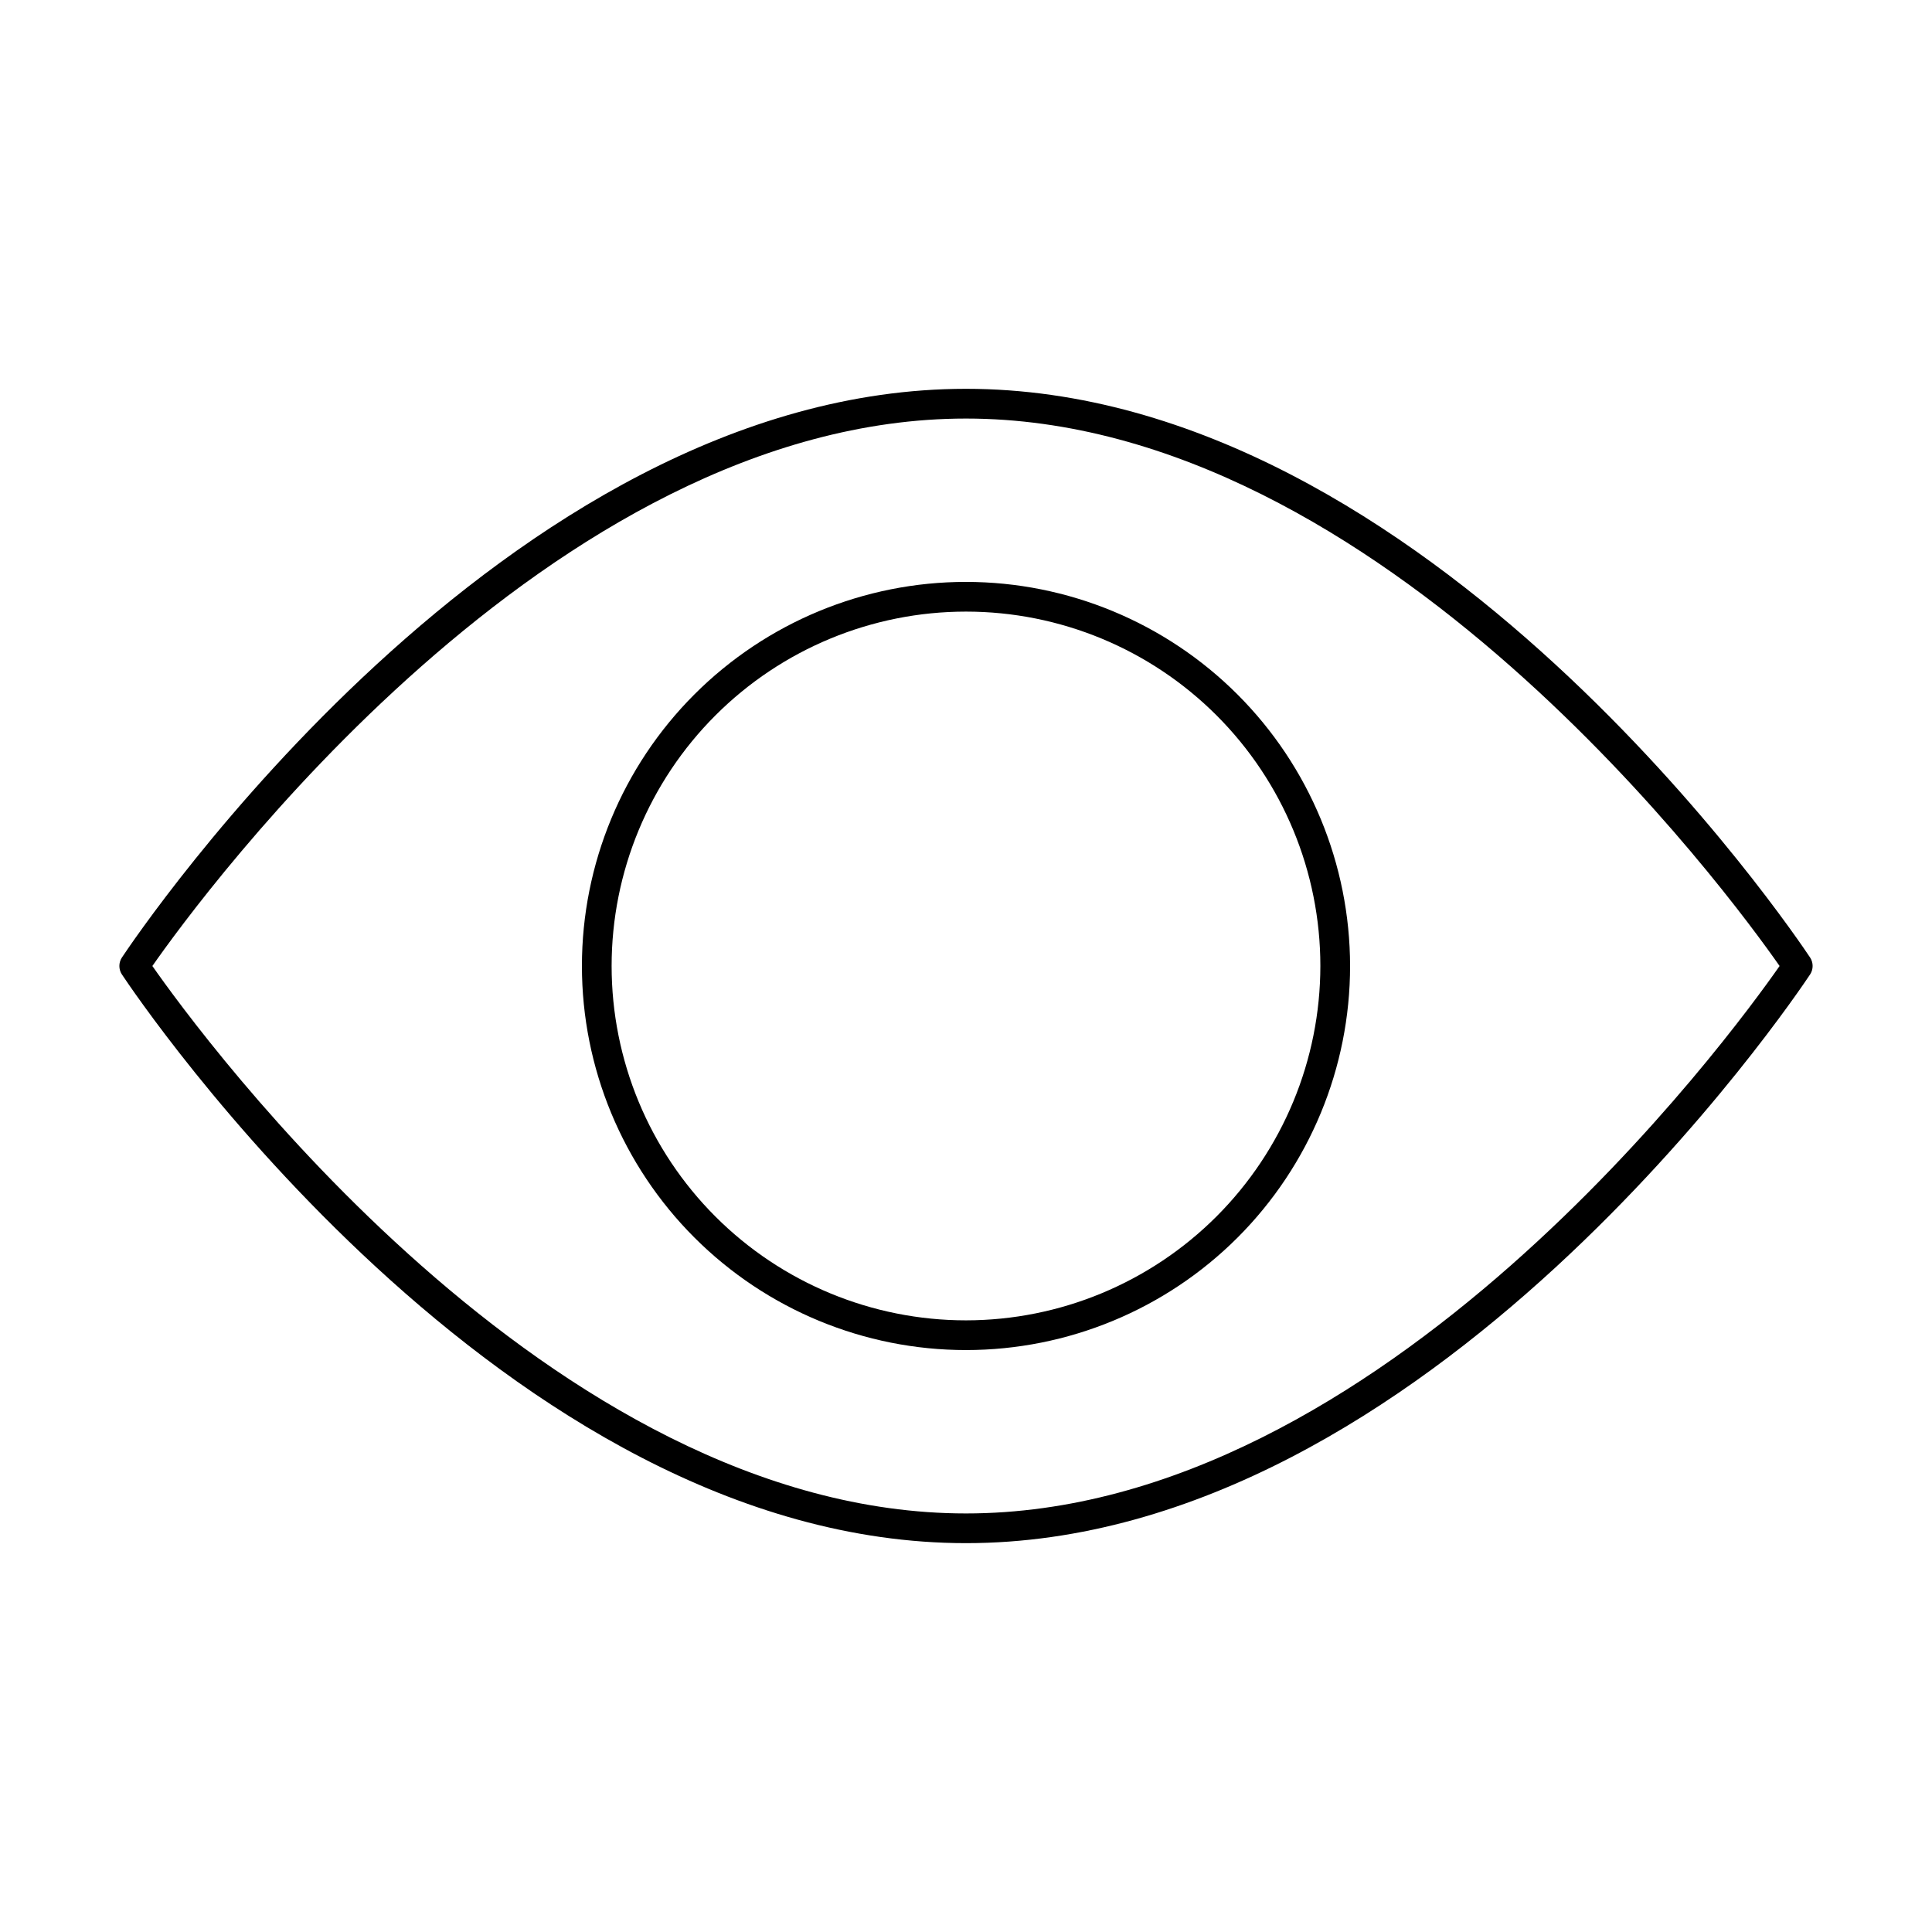
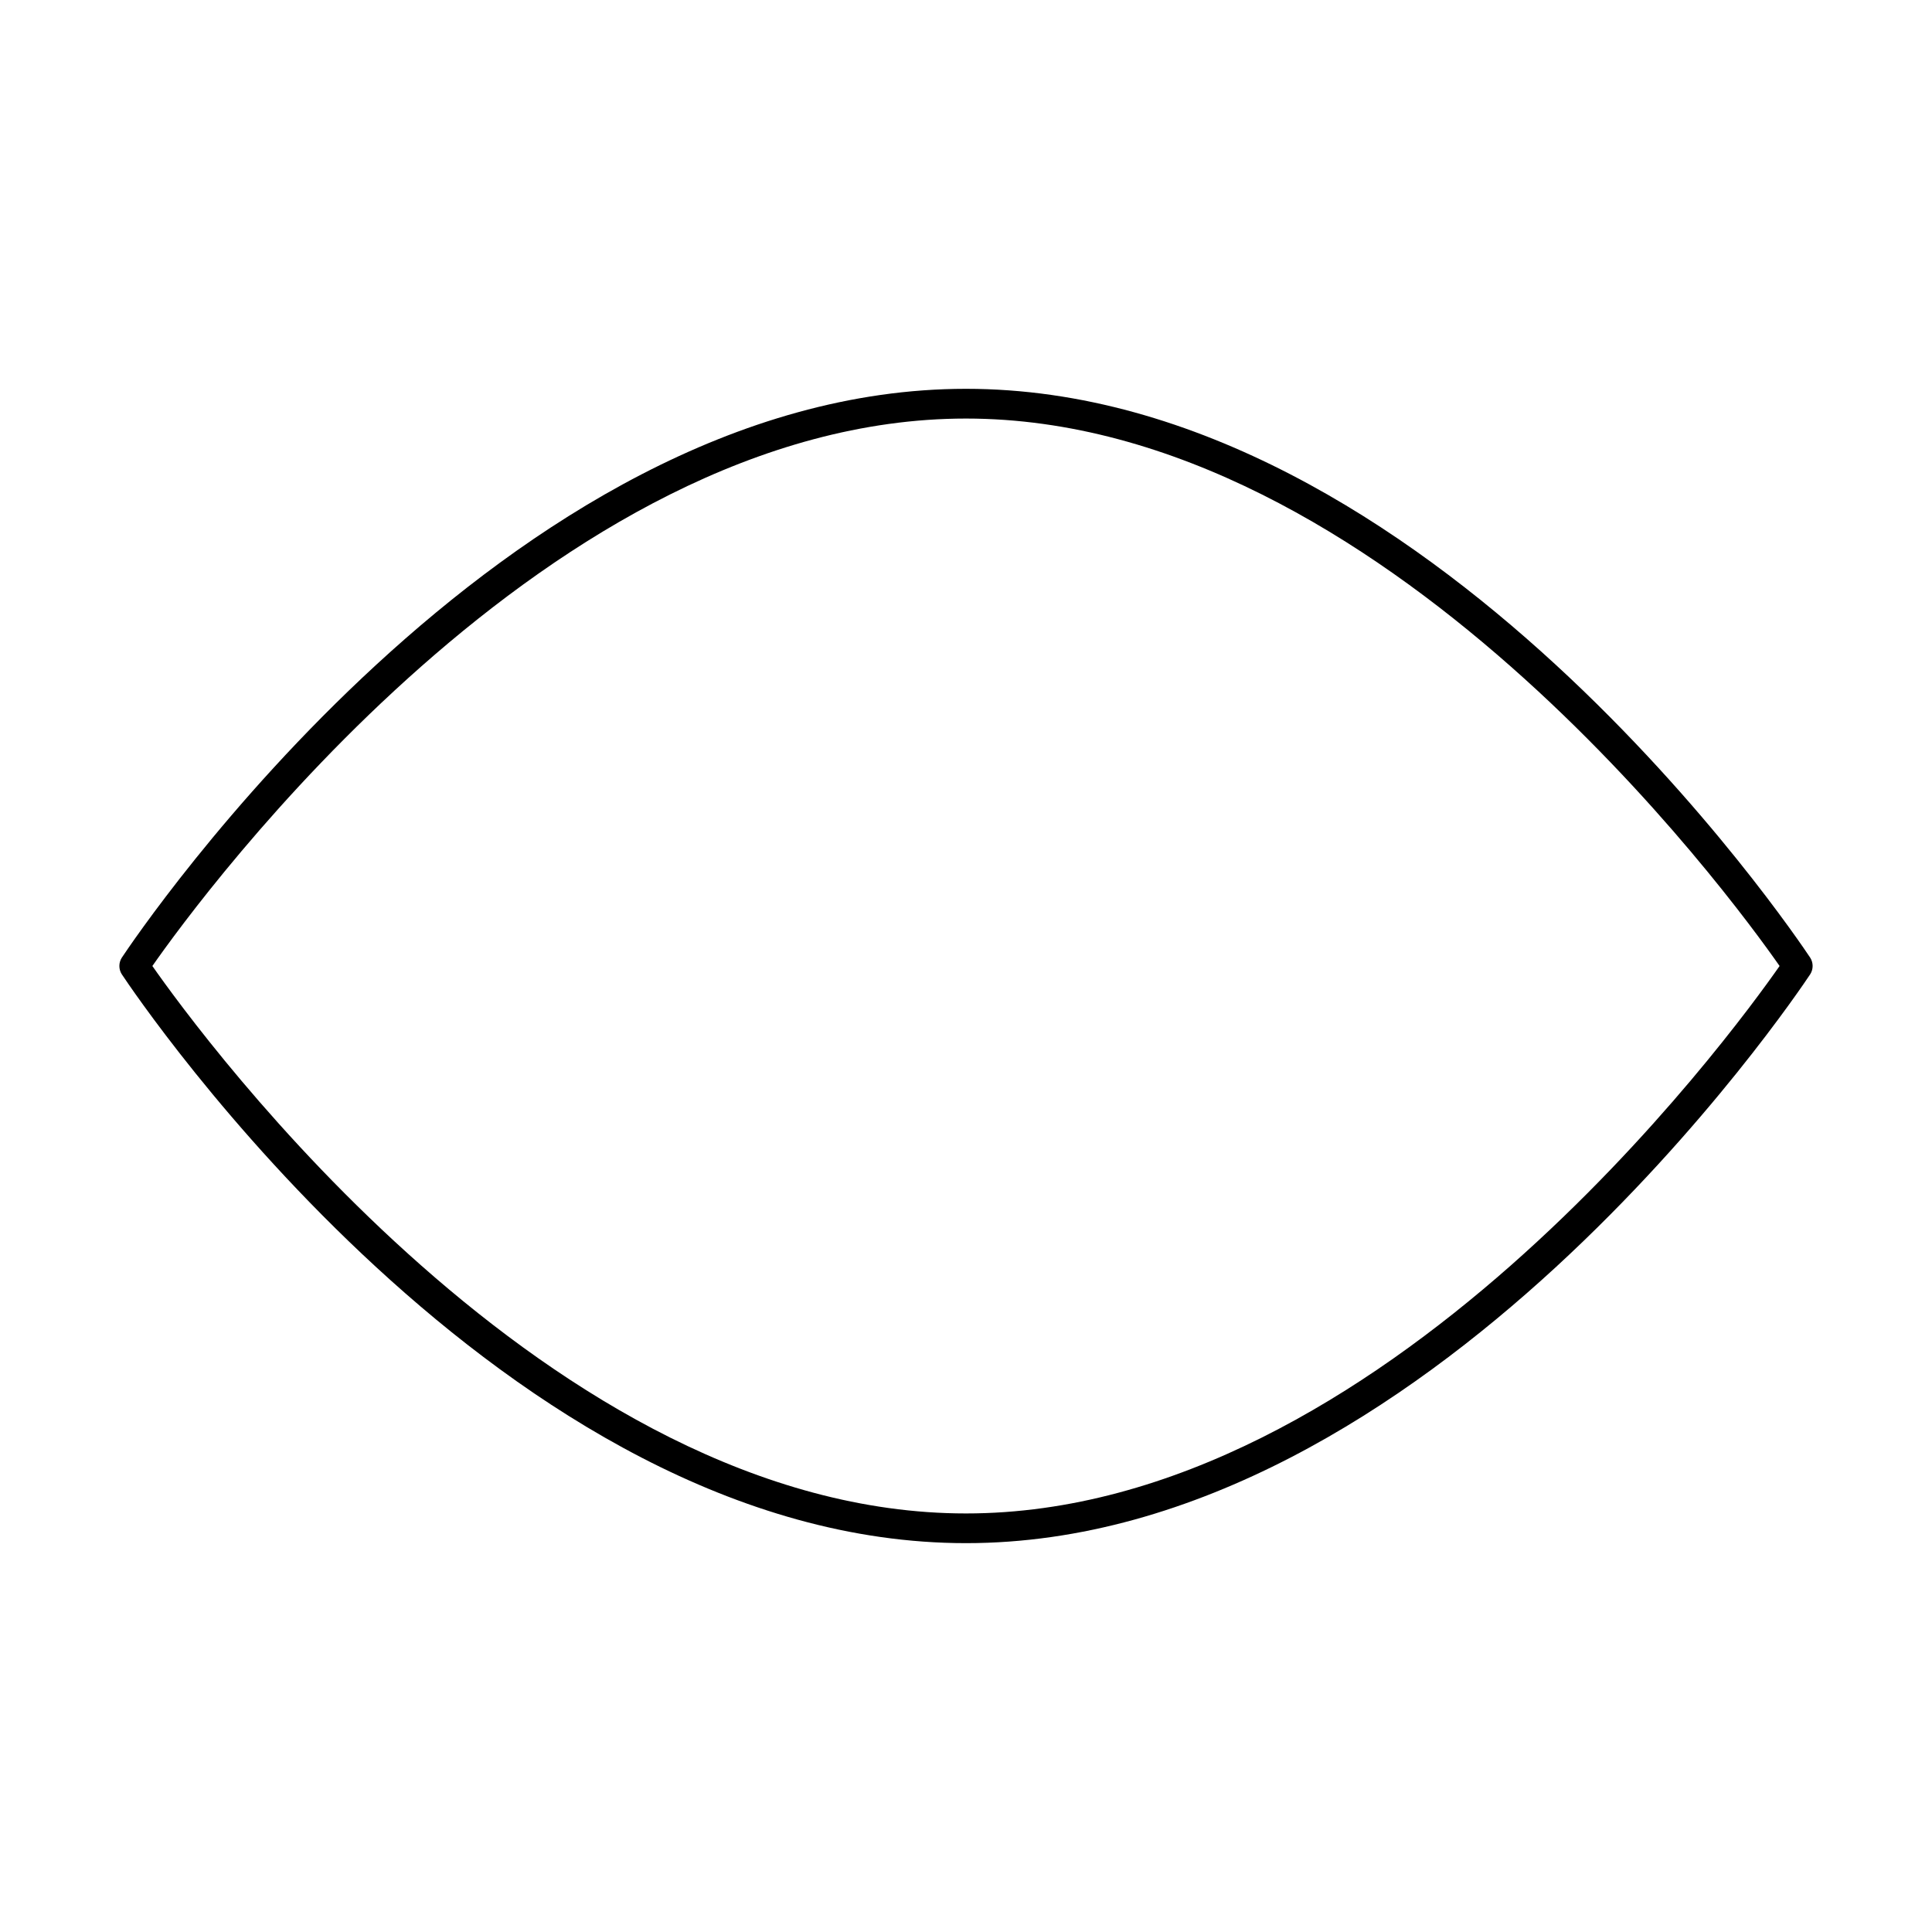
<svg xmlns="http://www.w3.org/2000/svg" fill="#000000" width="800px" height="800px" version="1.1" viewBox="144 144 512 512">
  <g>
    <path d="m623.72 397.79c-4.094-6.141-101.31-150.75-223.72-150.75s-219.63 144.61-223.72 150.75c-0.859 1.344-0.859 3.066 0 4.41 4.09 6.141 101.31 150.75 223.72 150.75s219.63-144.61 223.72-150.75c0.859-1.344 0.859-3.066 0-4.41zm-223.72 147.29c-110.21 0-202.86-126.82-215.62-145.08 12.754-18.266 105.41-145.08 215.62-145.08 110.21 0 202.86 126.82 215.61 145.08-12.754 18.262-105.41 145.08-215.61 145.08z" />
-     <path d="m400 298.21c-26.996 0-52.887 10.723-71.973 29.812-19.09 19.086-29.812 44.977-29.812 71.973 0 26.992 10.723 52.883 29.812 71.973 19.086 19.086 44.977 29.812 71.973 29.812 26.992 0 52.883-10.727 71.973-29.812 19.086-19.09 29.812-44.98 29.812-71.973-0.023-26.988-10.754-52.867-29.836-71.953-19.086-19.082-44.961-29.812-71.949-29.832zm0 195.7v-0.004c-24.91 0-48.797-9.895-66.406-27.504-17.613-17.613-27.508-41.5-27.508-66.406 0-24.91 9.895-48.797 27.508-66.406 17.609-17.613 41.496-27.508 66.406-27.508 24.906 0 48.793 9.895 66.406 27.508 17.609 17.609 27.504 41.496 27.504 66.406-0.02 24.898-9.922 48.773-27.527 66.383-17.609 17.605-41.484 27.508-66.383 27.527z" />
  </g>
</svg>